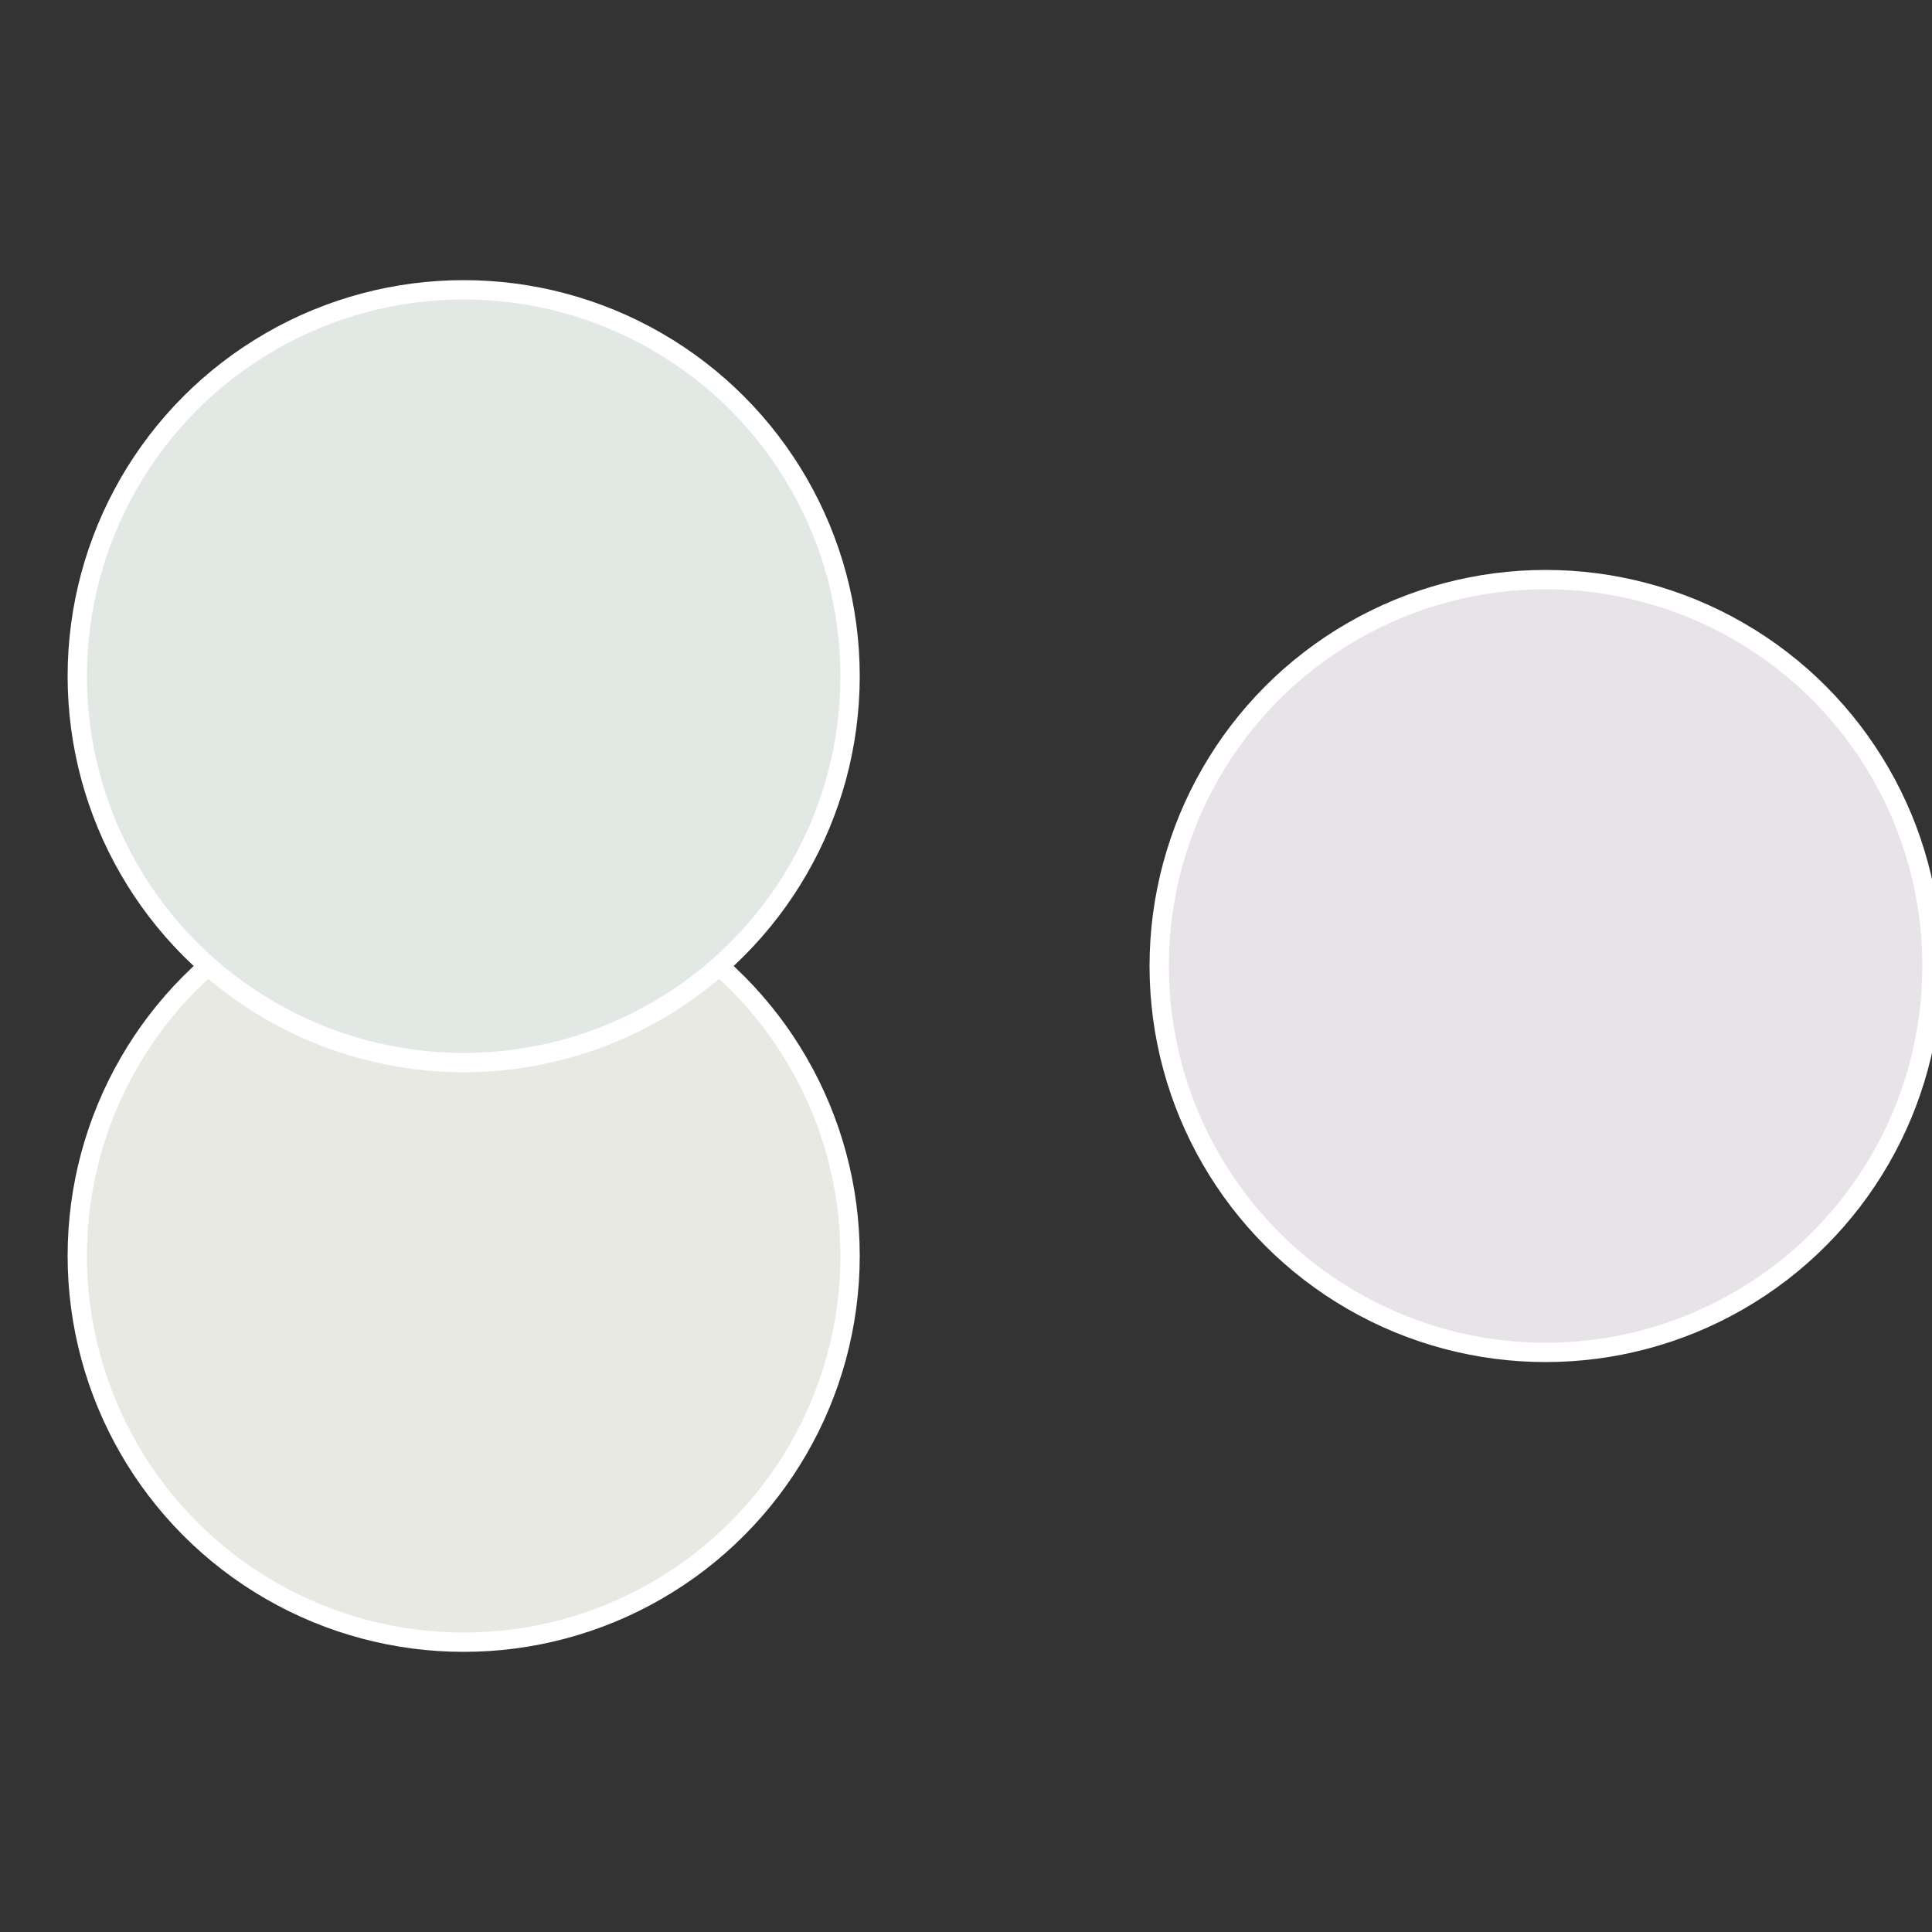
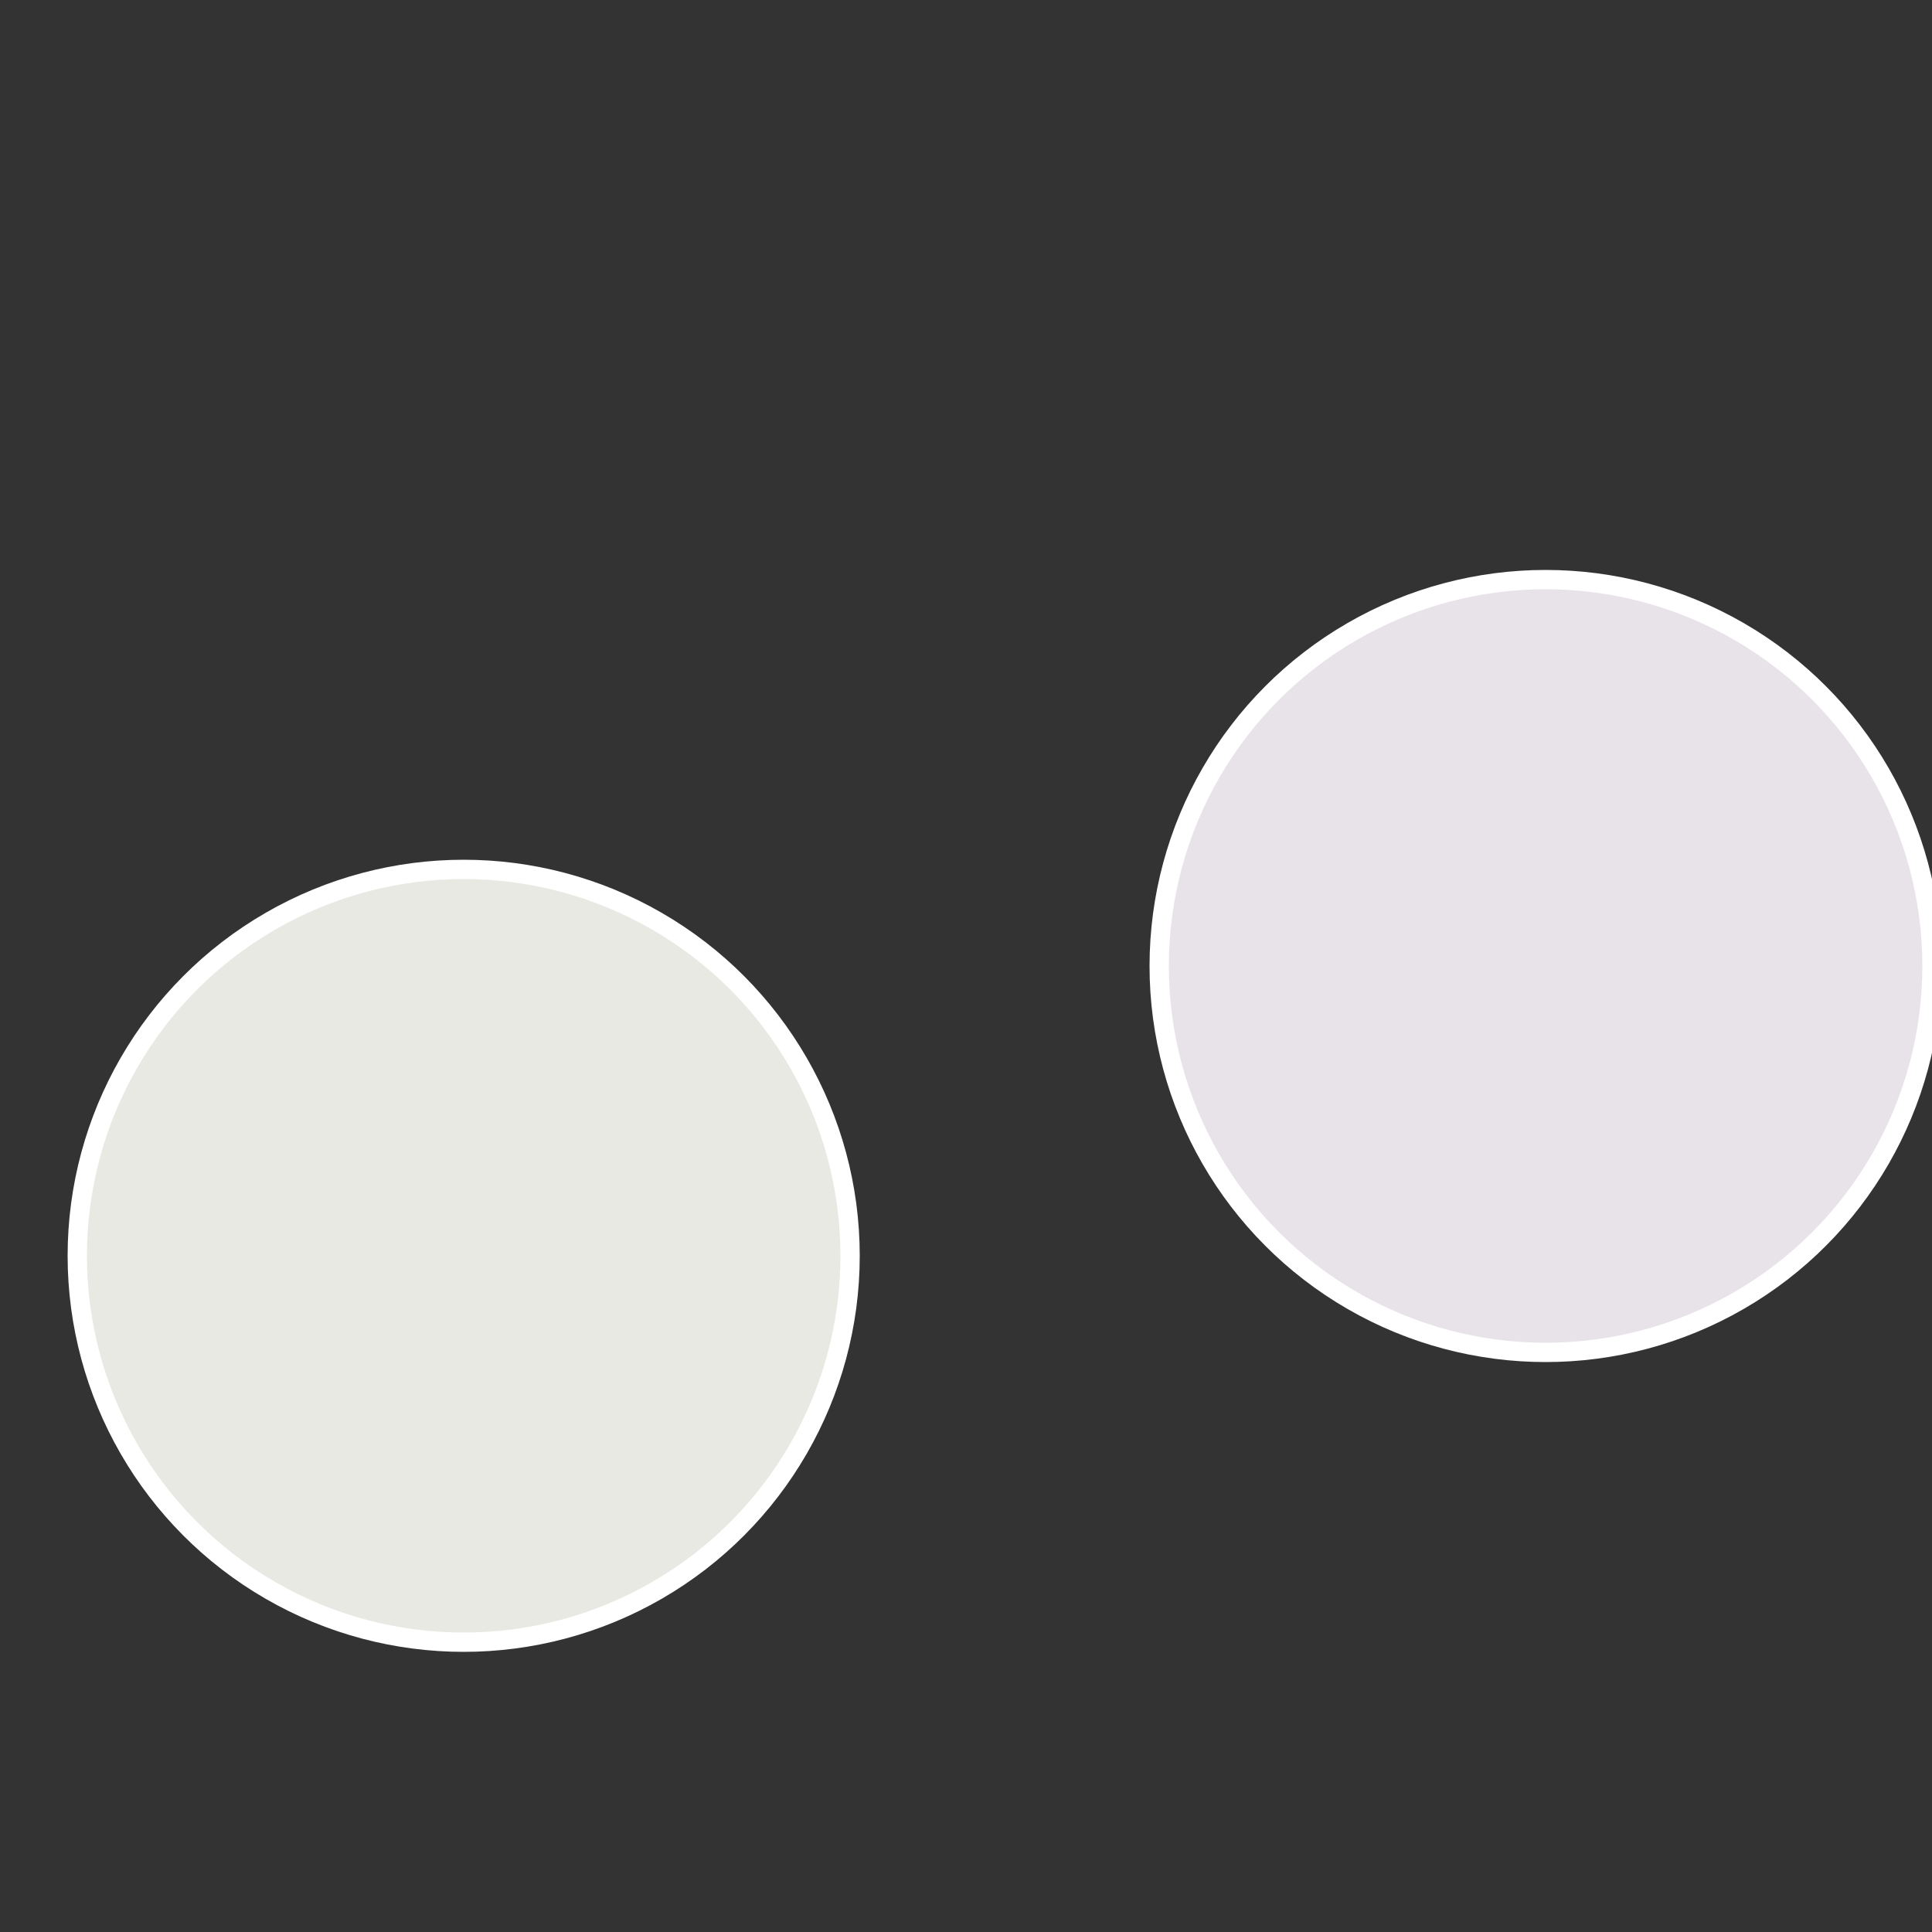
<svg xmlns="http://www.w3.org/2000/svg" width="500" height="500" viewBox="-1 -1 2 2">
  <rect x="-1" y="-1" width="2" height="2" fill="#333333" stroke="none" />
  <circle cx="0.6" cy="0" r="0.4" fill="#e8e2e9" stroke="#fff" stroke-width="1%" />
  <circle cx="-0.52" cy="0.3" r="0.4" fill="#e7e9e2" stroke="#fff" stroke-width="1%" />
-   <circle cx="-0.52" cy="-0.3" r="0.4" fill="#e2e9e4" stroke="#fff" stroke-width="1%" />
</svg>